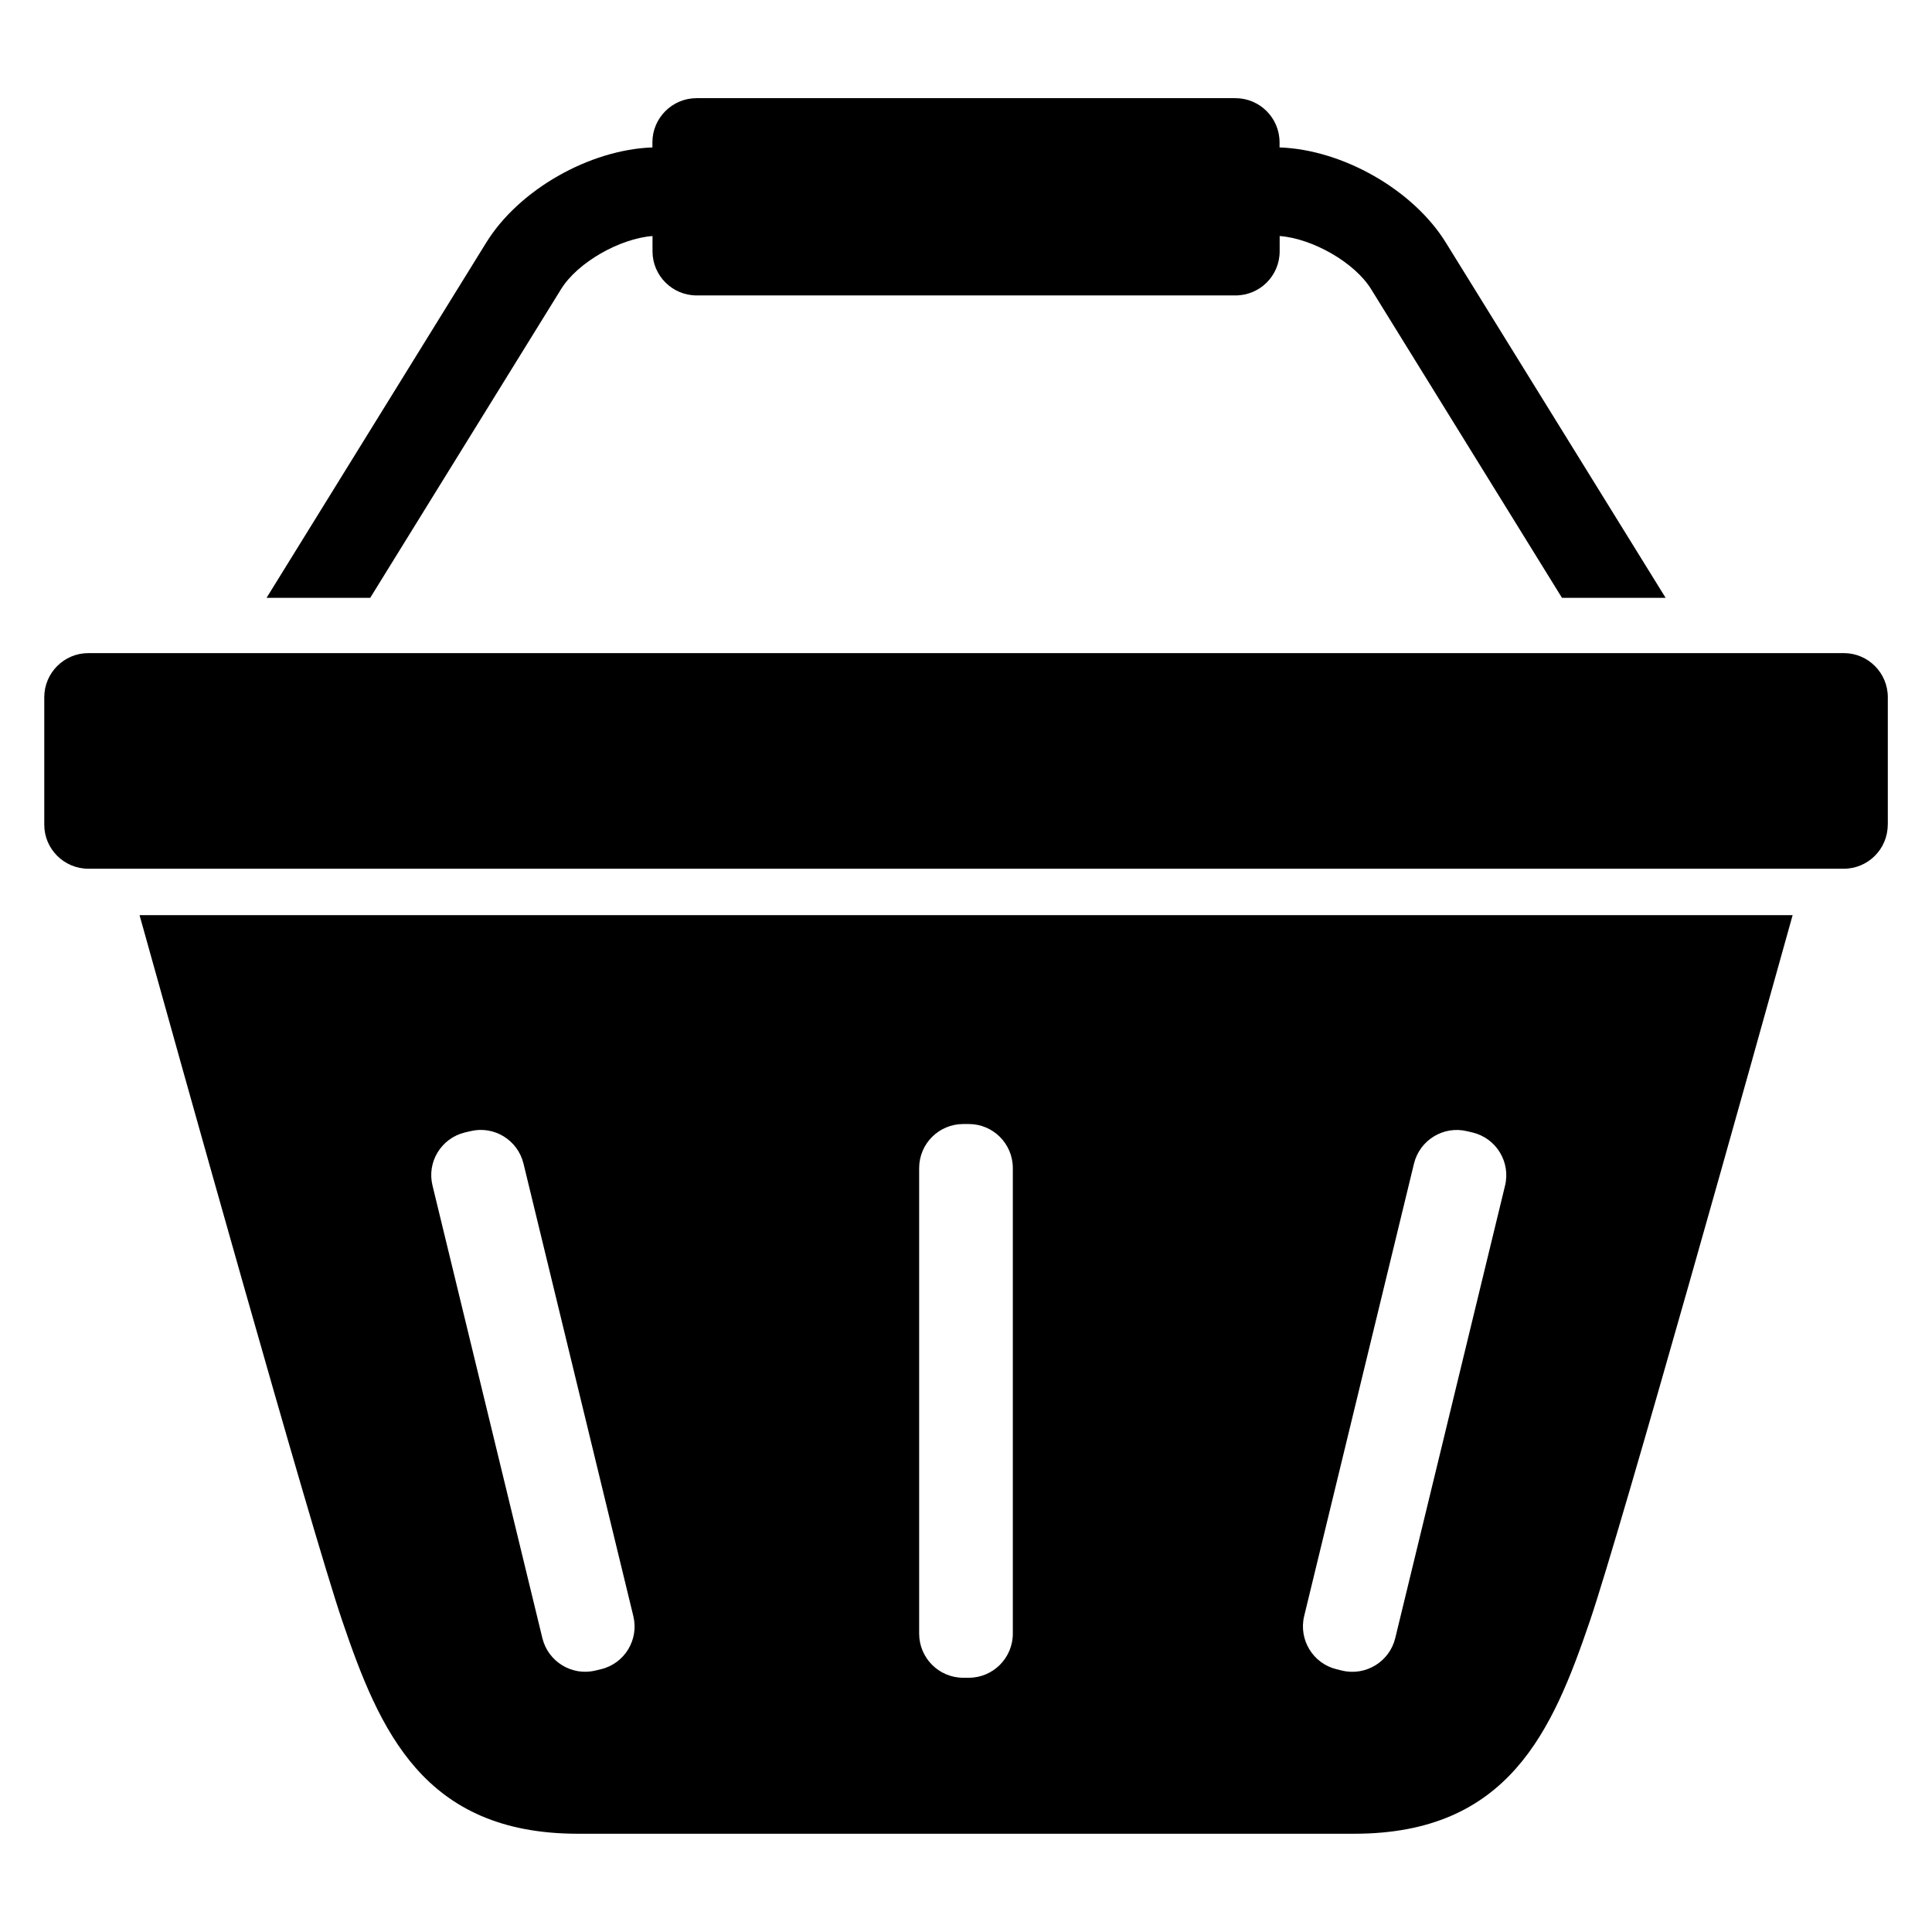
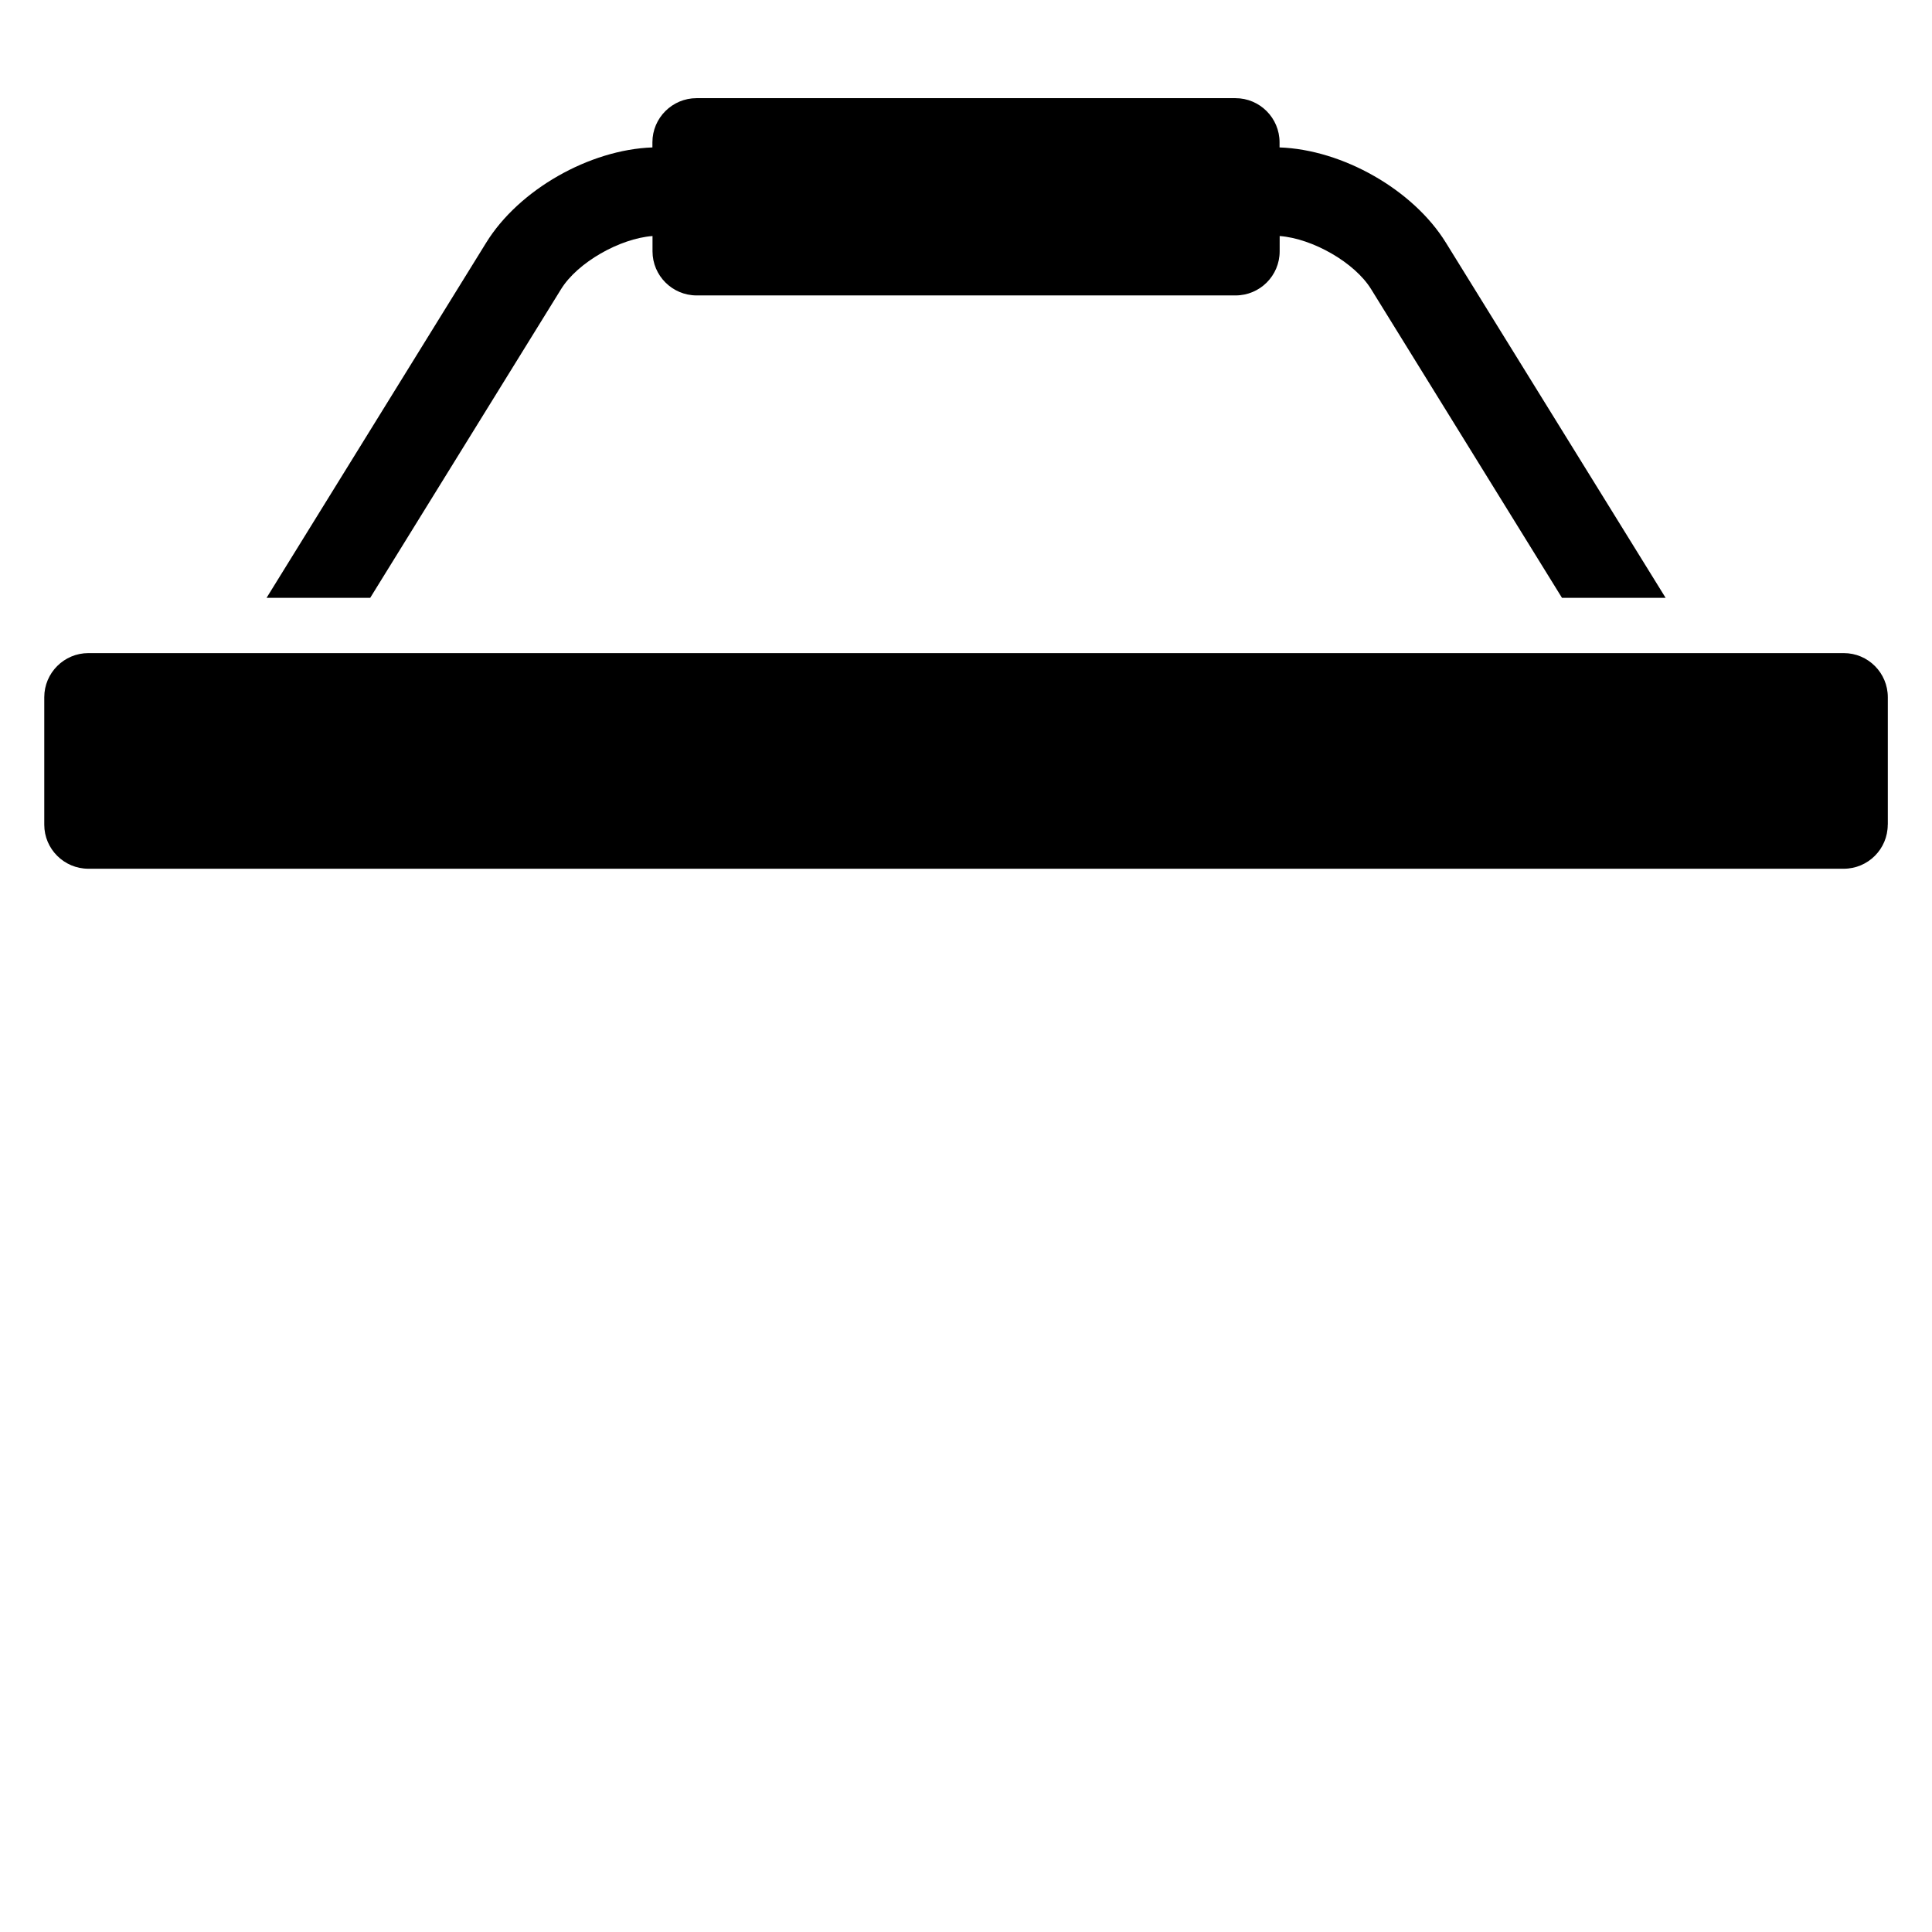
<svg xmlns="http://www.w3.org/2000/svg" fill="#000000" width="800px" height="800px" version="1.1" viewBox="144 144 512 512">
  <g>
    <path d="m644.27 362.56c0 6.441-5.223 11.664-11.664 11.664h-465.18c-6.441 0-11.695-5.223-11.695-11.664v-33.785c0-6.457 5.25-11.695 11.695-11.695h465.2c6.441 0 11.664 5.238 11.664 11.695v33.785z" />
-     <path d="m180.98 386.52c9.816 35.25 45.207 161.92 53.711 187 9.922 29.191 21.586 56.441 62.473 56.441h205.72c40.887 0 52.535-27.25 62.473-56.441 8.504-25.082 43.891-151.75 53.711-187zm122.29 199.83-1.434 0.352c-6.258 1.527-12.578-2.32-14.105-8.594l-29.102-119.89c-1.559-6.258 2.289-12.578 8.566-14.105l1.434-0.336c6.289-1.543 12.578 2.32 14.105 8.594l29.098 119.88c1.547 6.277-2.301 12.598-8.562 14.109zm109.14-9.422c0 6.441-5.223 11.695-11.664 11.695h-1.465c-6.473 0-11.695-5.25-11.695-11.695v-123.37c0-6.457 5.223-11.68 11.695-11.68h1.465c6.441 0 11.664 5.223 11.664 11.68zm130.44-118.71-29.098 119.91c-1.527 6.258-7.848 10.105-14.105 8.594l-1.434-0.352c-6.258-1.512-10.105-7.832-8.594-14.105l29.098-119.88c1.527-6.273 7.848-10.137 14.105-8.594l1.434 0.336c6.273 1.512 10.121 7.832 8.594 14.09z" />
    <path d="m527.2 208.35c-8.672-14.074-27.402-24.703-44.105-25.281v-1.359c0-6.441-5.223-11.695-11.695-11.695h-142.81c-6.441 0-11.695 5.25-11.695 11.695v1.359c-16.641 0.582-35.402 11.191-44.074 25.281l-58.184 94.09h27.465l50.578-81.801c4.383-7.113 15.586-13.434 24.242-14.09v4.062c0 6.441 5.25 11.68 11.695 11.68h142.81c6.473 0 11.695-5.238 11.695-11.68l0.004-4.062c8.672 0.656 19.863 6.977 24.242 14.09l50.578 81.801h27.465z" />
  </g>
</svg>